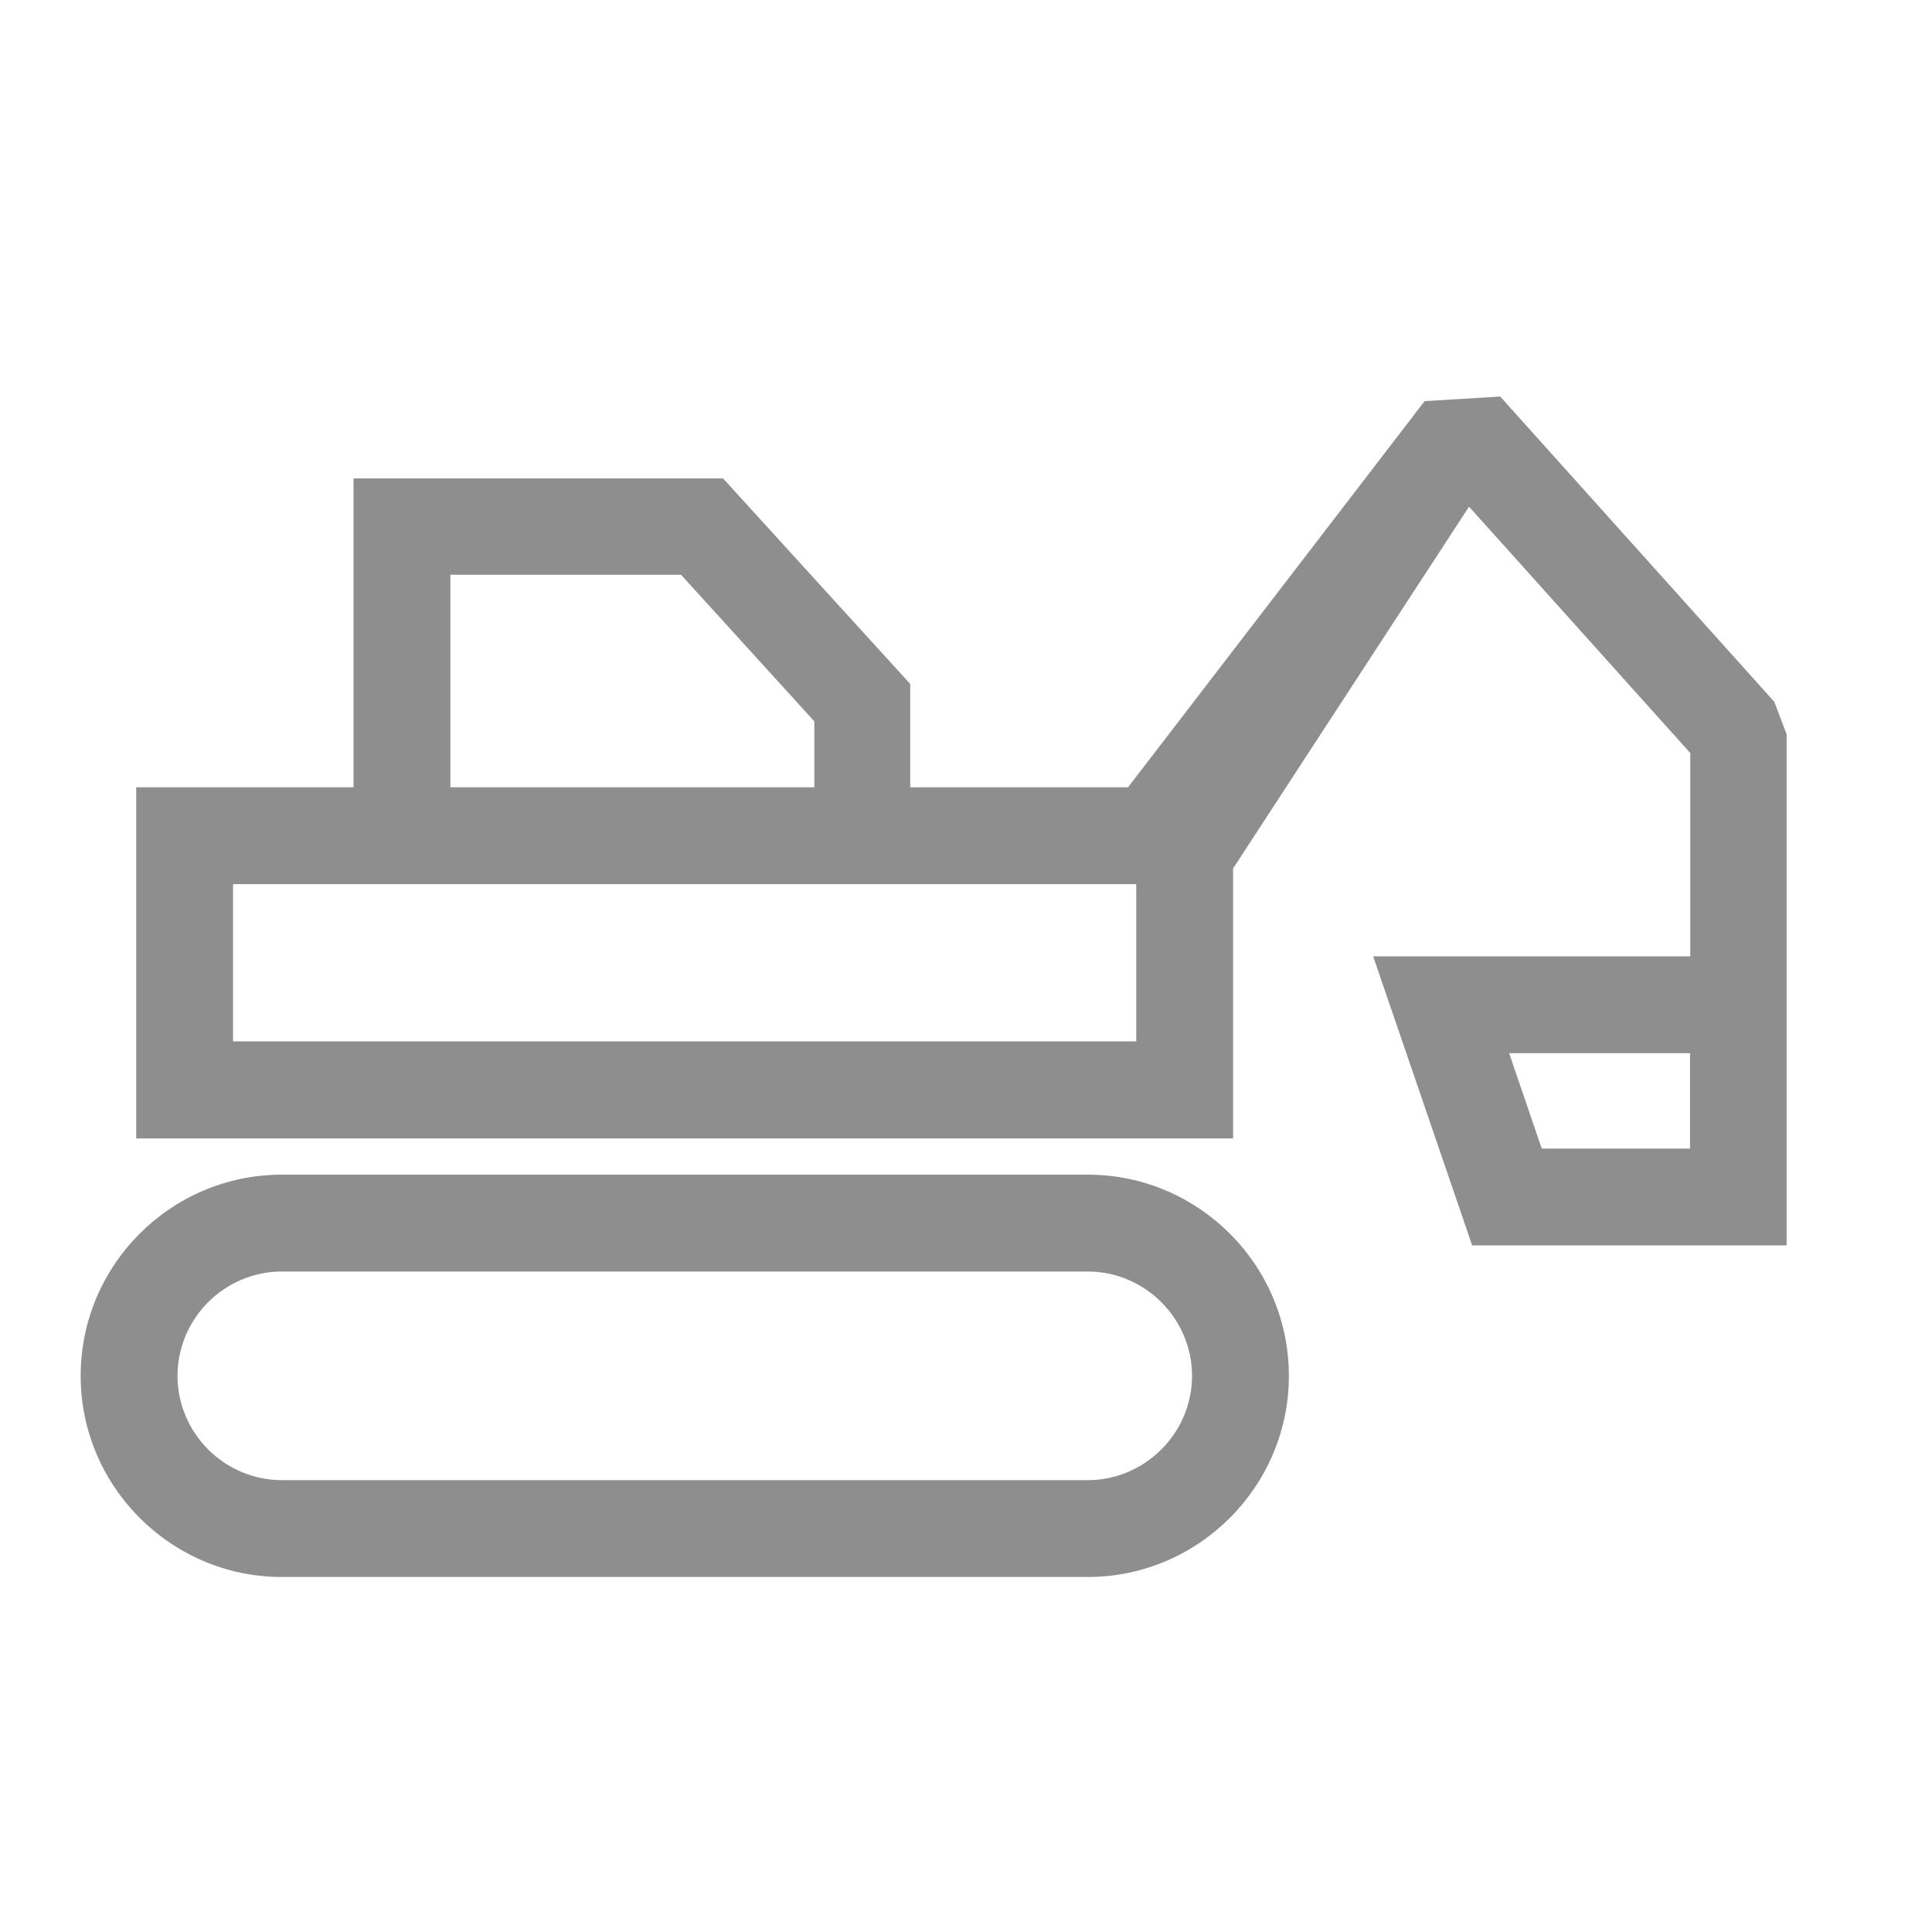
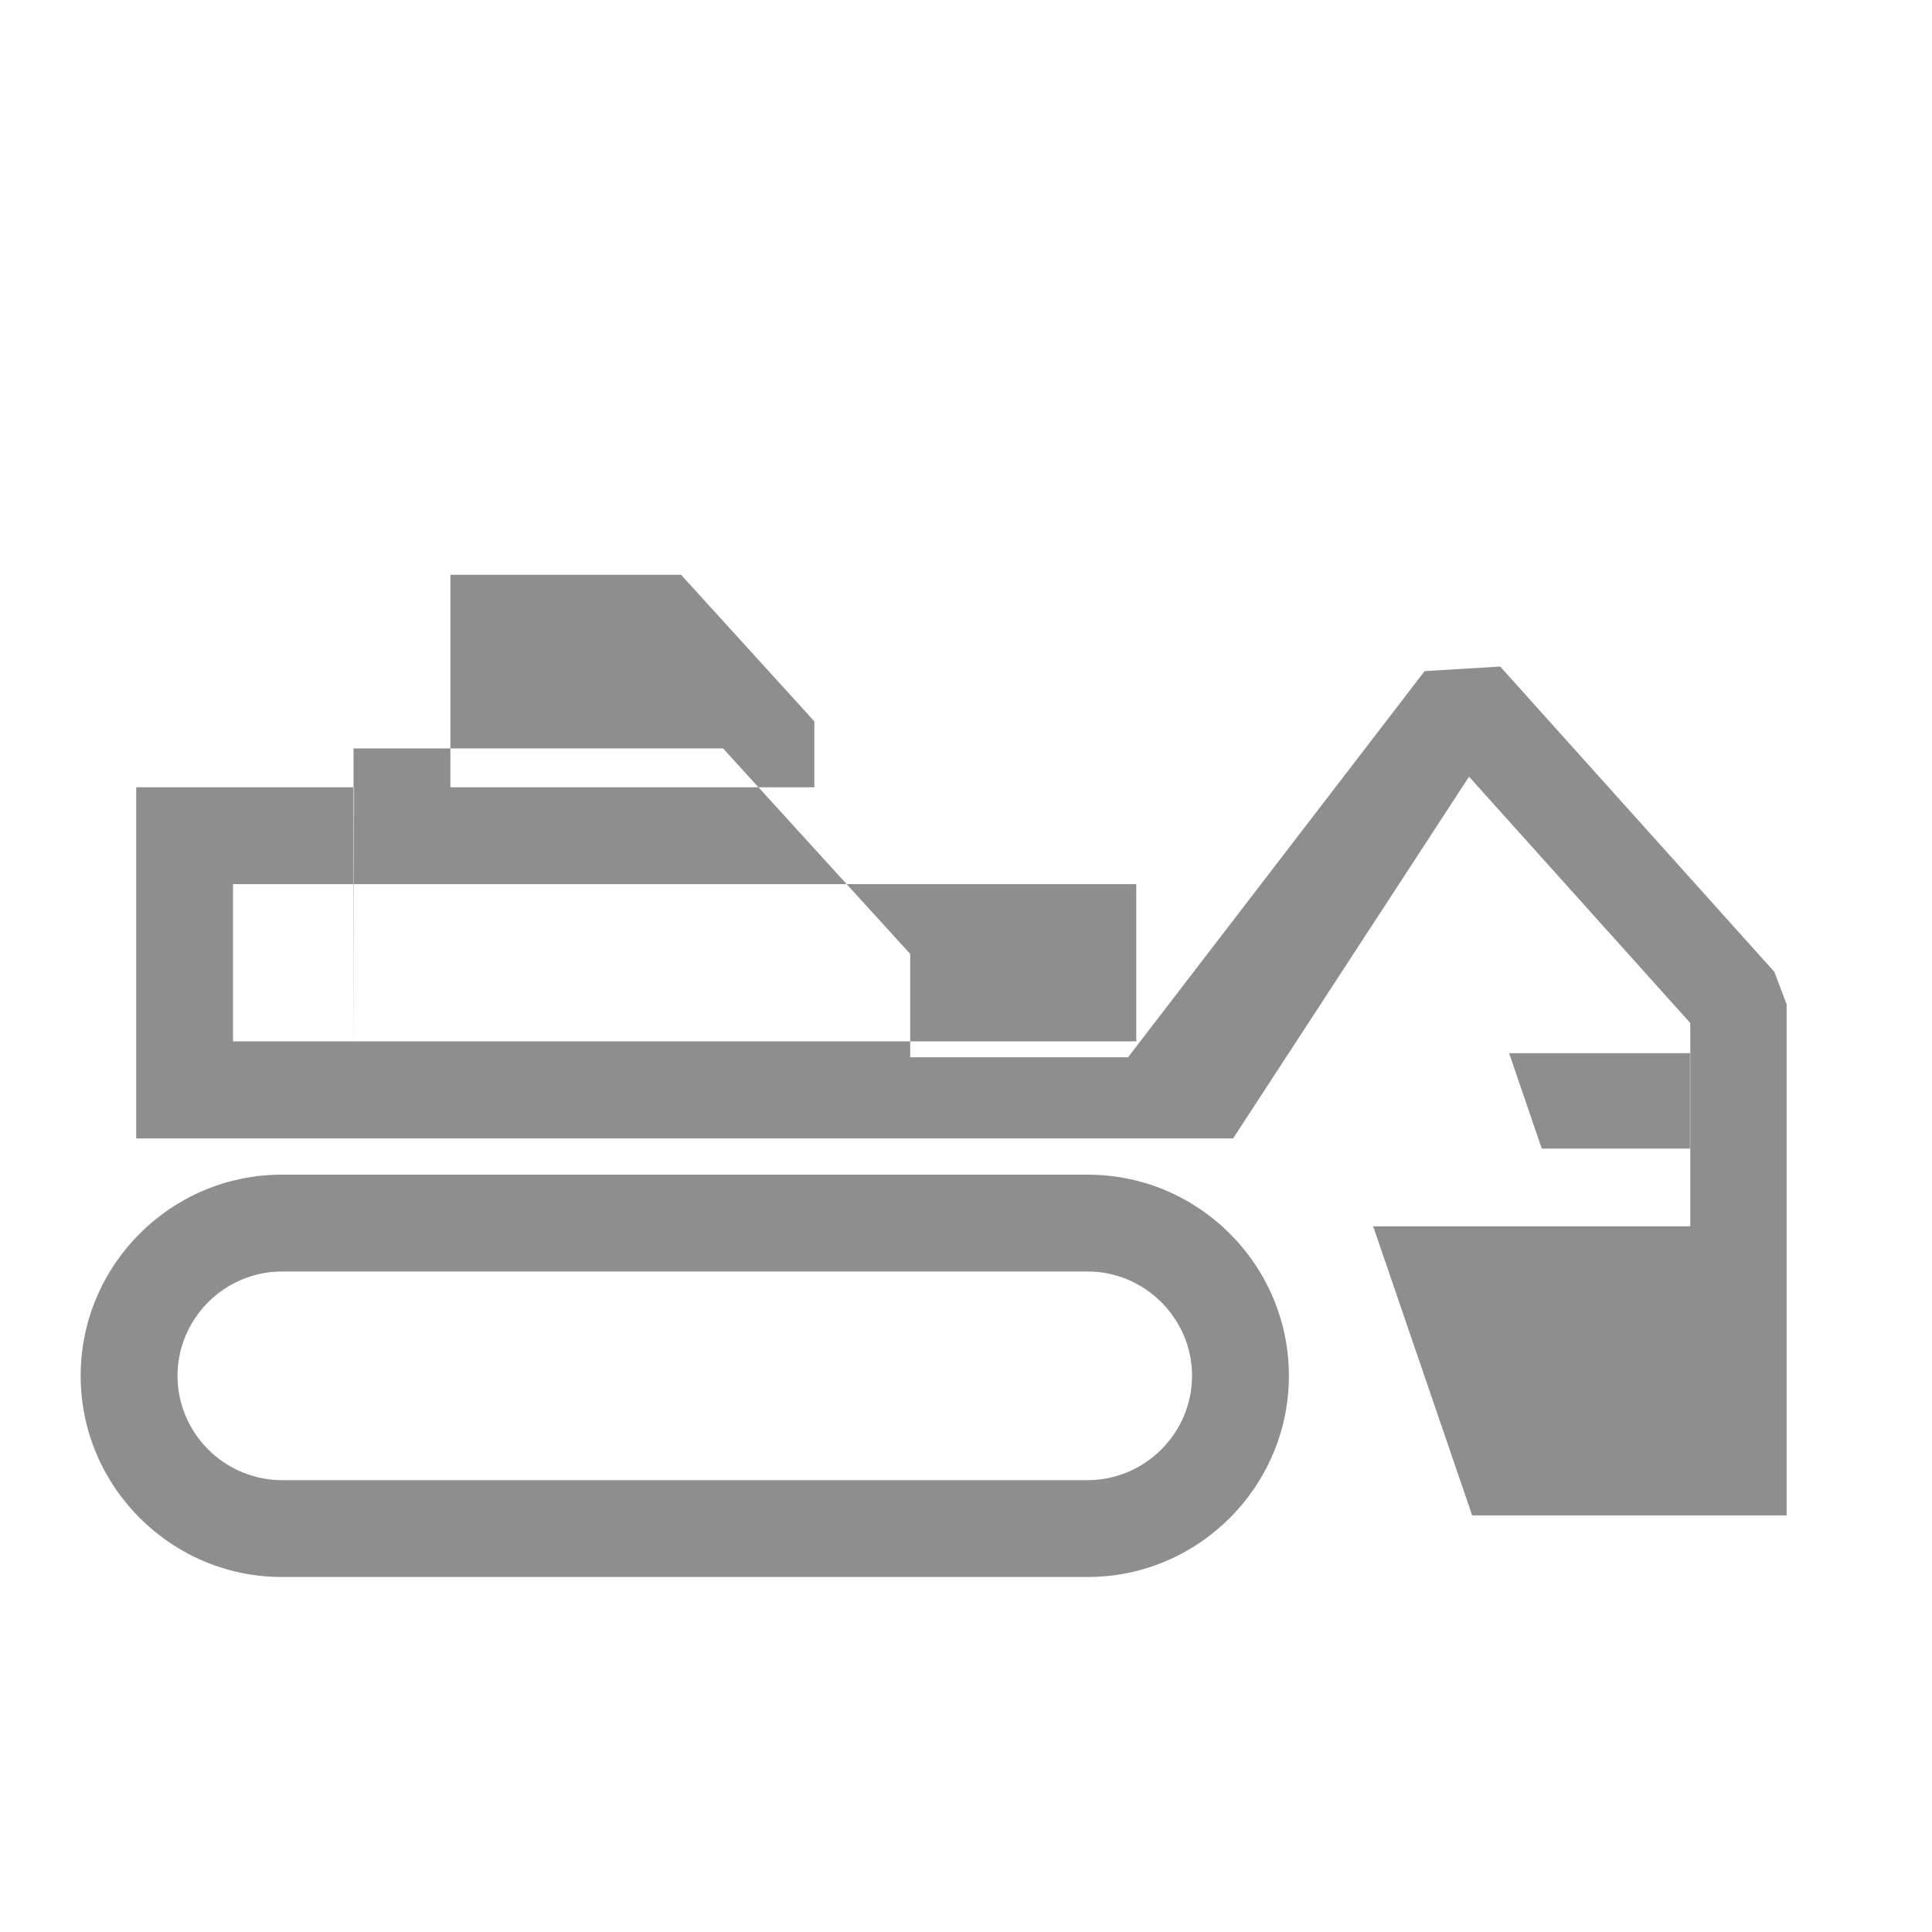
<svg xmlns="http://www.w3.org/2000/svg" id="Layer_1" data-name="Layer 1" viewBox="0 0 80 80">
  <defs>
    <style>
      .cls-1 {
        fill: #8e8e8e;
        fill-rule: evenodd;
      }

      .cls-2 {
        fill: none;
      }
    </style>
  </defs>
-   <rect class="cls-2" x="3.34" y="5.53" width="70.66" height="70.66" />
-   <path class="cls-1" d="M62.48,43.61h7.5v3.95h-6.14l-1.35-3.95ZM9.65,36.61h37.4v6.51H9.65v-6.51ZM33.72,32.6h-15.07v-8.8h9.55l5.52,6.07v2.73h0ZM45.04,48.64H11.67c-4.59,0-8.33,3.74-8.33,8.33s3.75,8.33,8.33,8.33h33.37c4.59,0,8.33-3.75,8.33-8.33,0-4.59-3.74-8.33-8.33-8.33ZM11.67,52.65h33.37c2.37,0,4.32,1.95,4.32,4.32s-1.95,4.32-4.32,4.32H11.67c-1.14,0-2.24-.46-3.05-1.27-.81-.81-1.27-1.91-1.27-3.05,0-1.14.46-2.24,1.27-3.05.81-.81,1.91-1.27,3.05-1.27ZM14.66,32.6H5.64v14.54h45.42v-11.18l9.77-14.98,9.16,10.2v8.42s-13.13,0-13.13,0l4.1,11.97h13.02c0-7.06,0-14.11,0-21.17l-.51-1.34-11.35-12.64-3.13.19-12.28,15.99h-9.02v-4.28l-7.75-8.51h-15.3v12.79Z" />
+   <path class="cls-1" d="M62.48,43.61h7.5v3.95h-6.14l-1.35-3.95ZM9.65,36.61h37.4v6.51H9.65v-6.51ZM33.72,32.6h-15.07v-8.8h9.55l5.52,6.07v2.73h0ZM45.04,48.64H11.67c-4.59,0-8.33,3.74-8.33,8.33s3.75,8.33,8.33,8.33h33.37c4.59,0,8.33-3.75,8.33-8.33,0-4.59-3.74-8.33-8.33-8.33ZM11.67,52.65h33.37c2.37,0,4.32,1.95,4.32,4.32s-1.95,4.32-4.32,4.32H11.67c-1.14,0-2.24-.46-3.05-1.27-.81-.81-1.27-1.91-1.27-3.05,0-1.14.46-2.24,1.27-3.05.81-.81,1.91-1.27,3.05-1.27ZM14.66,32.6H5.64v14.54h45.42l9.77-14.98,9.16,10.2v8.42s-13.13,0-13.13,0l4.1,11.97h13.02c0-7.06,0-14.11,0-21.17l-.51-1.34-11.35-12.64-3.13.19-12.28,15.99h-9.02v-4.28l-7.75-8.51h-15.3v12.79Z" />
</svg>